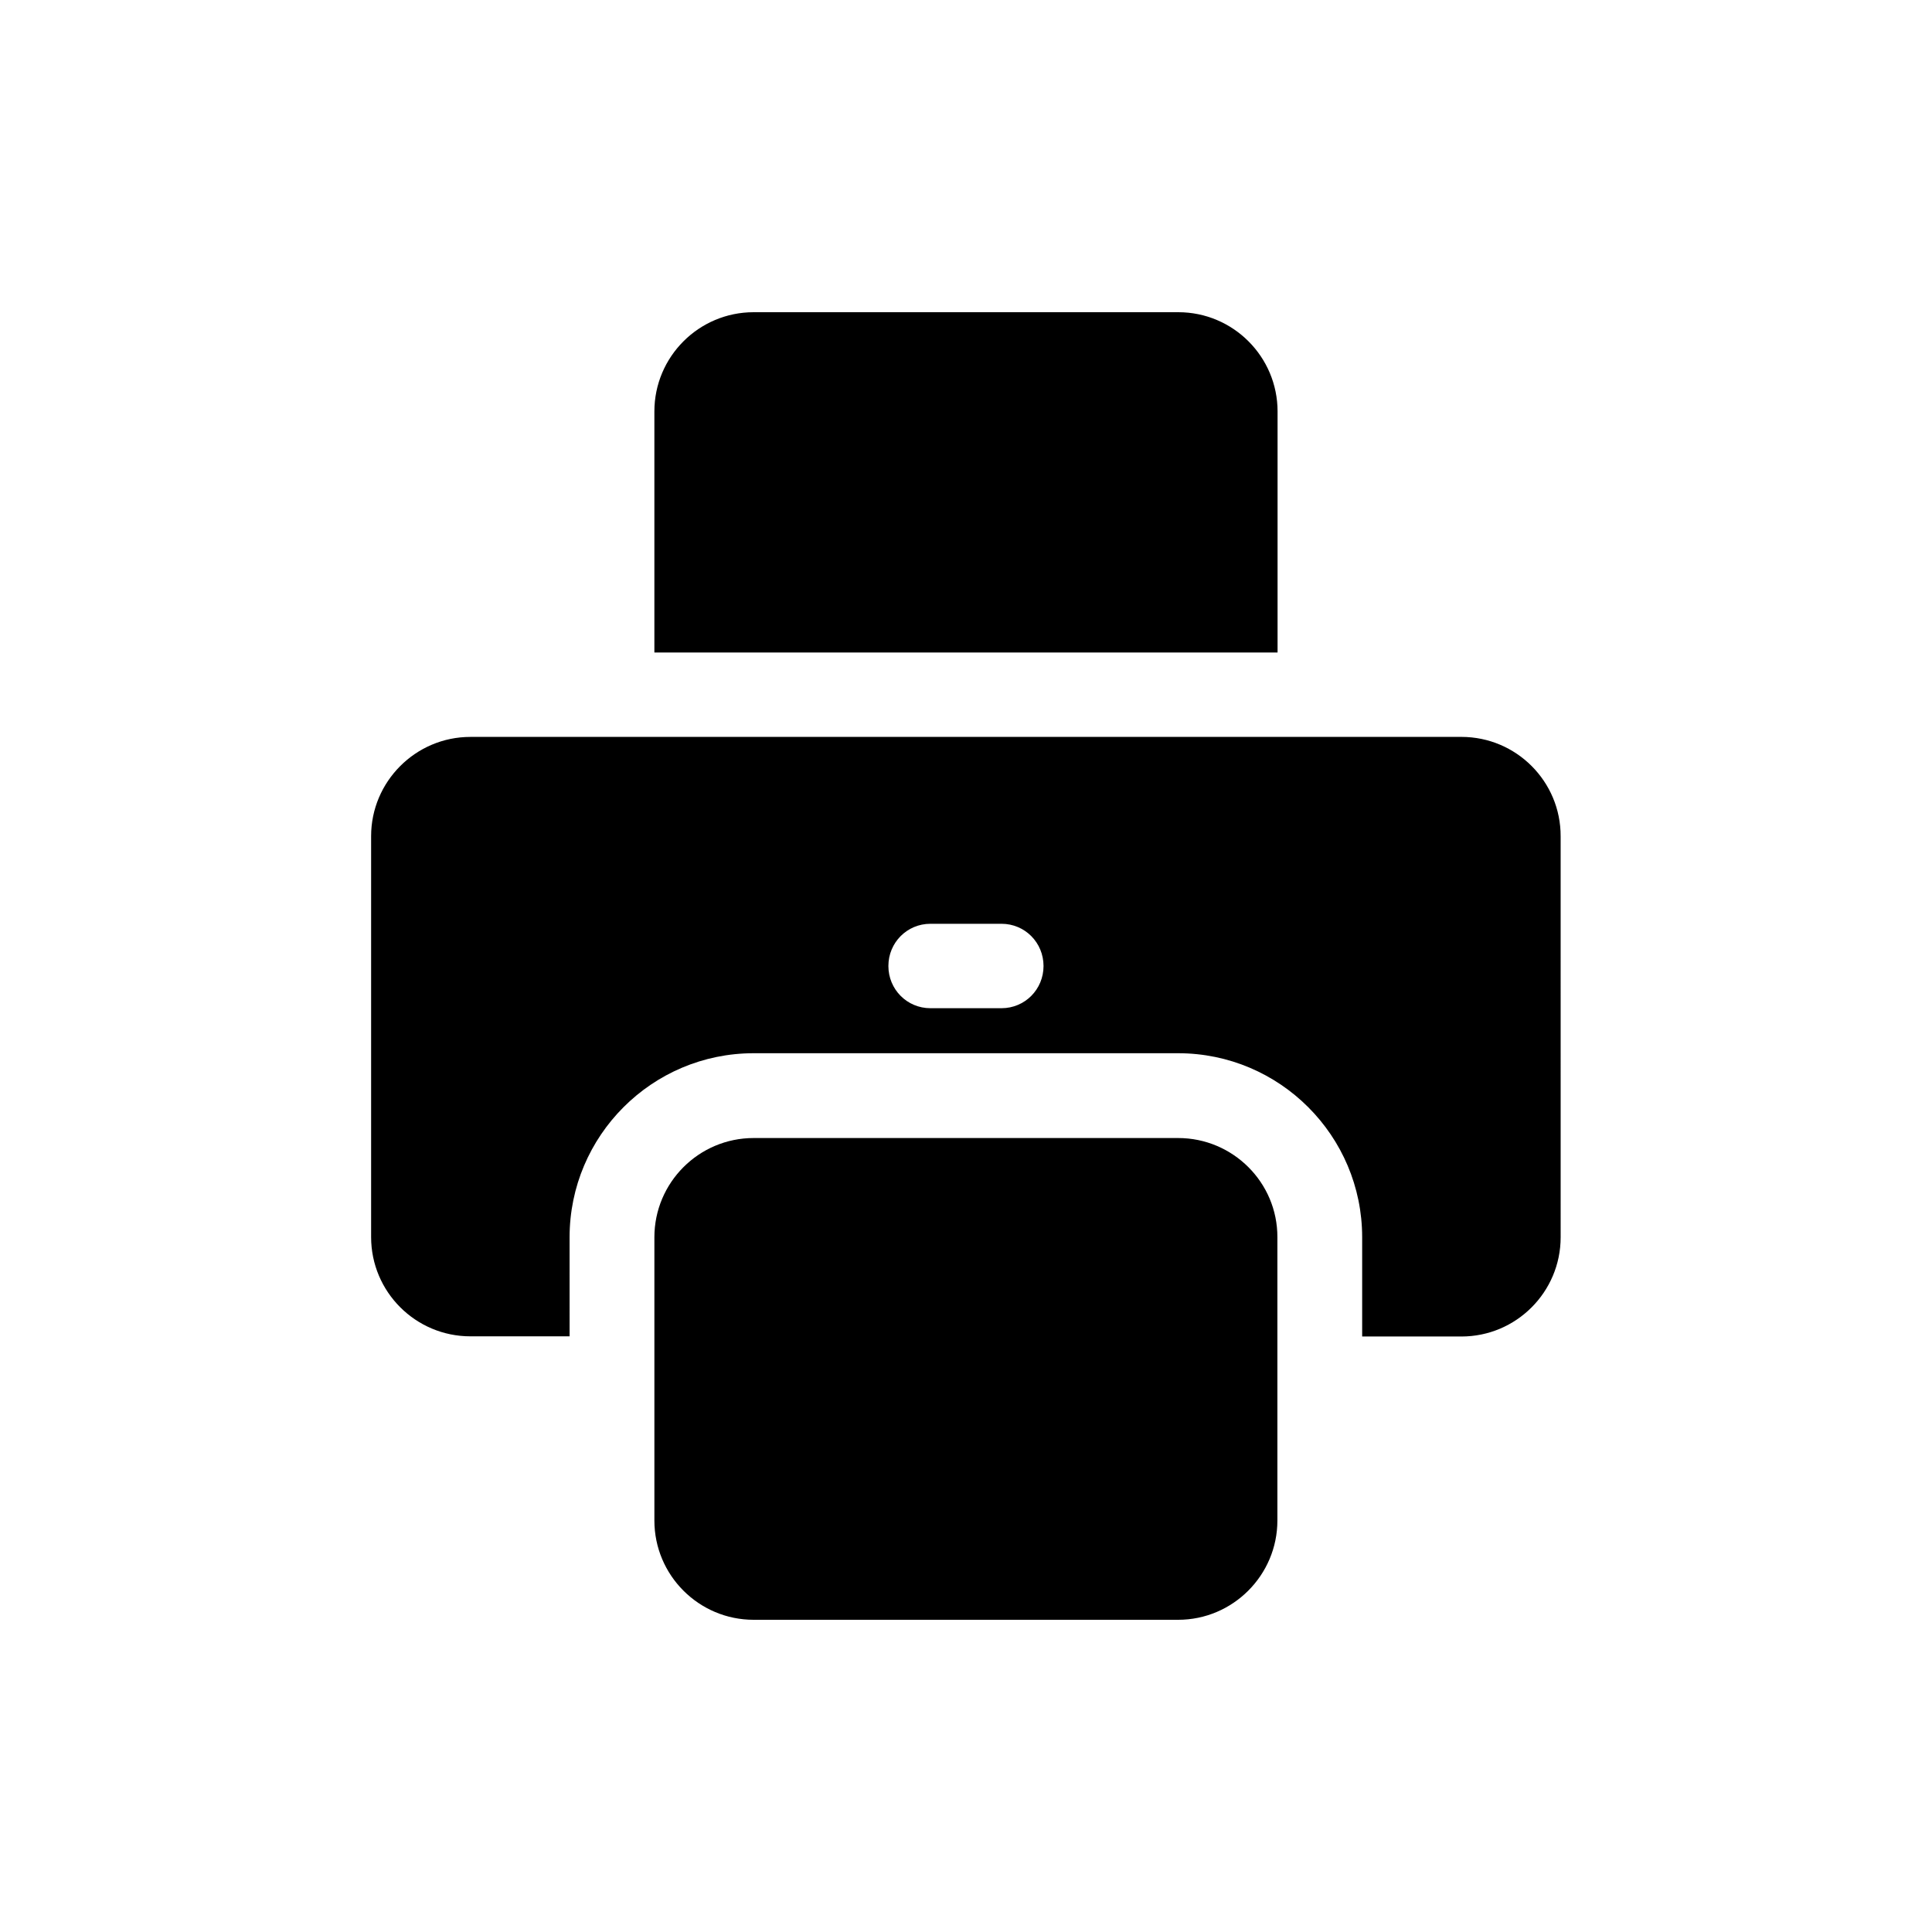
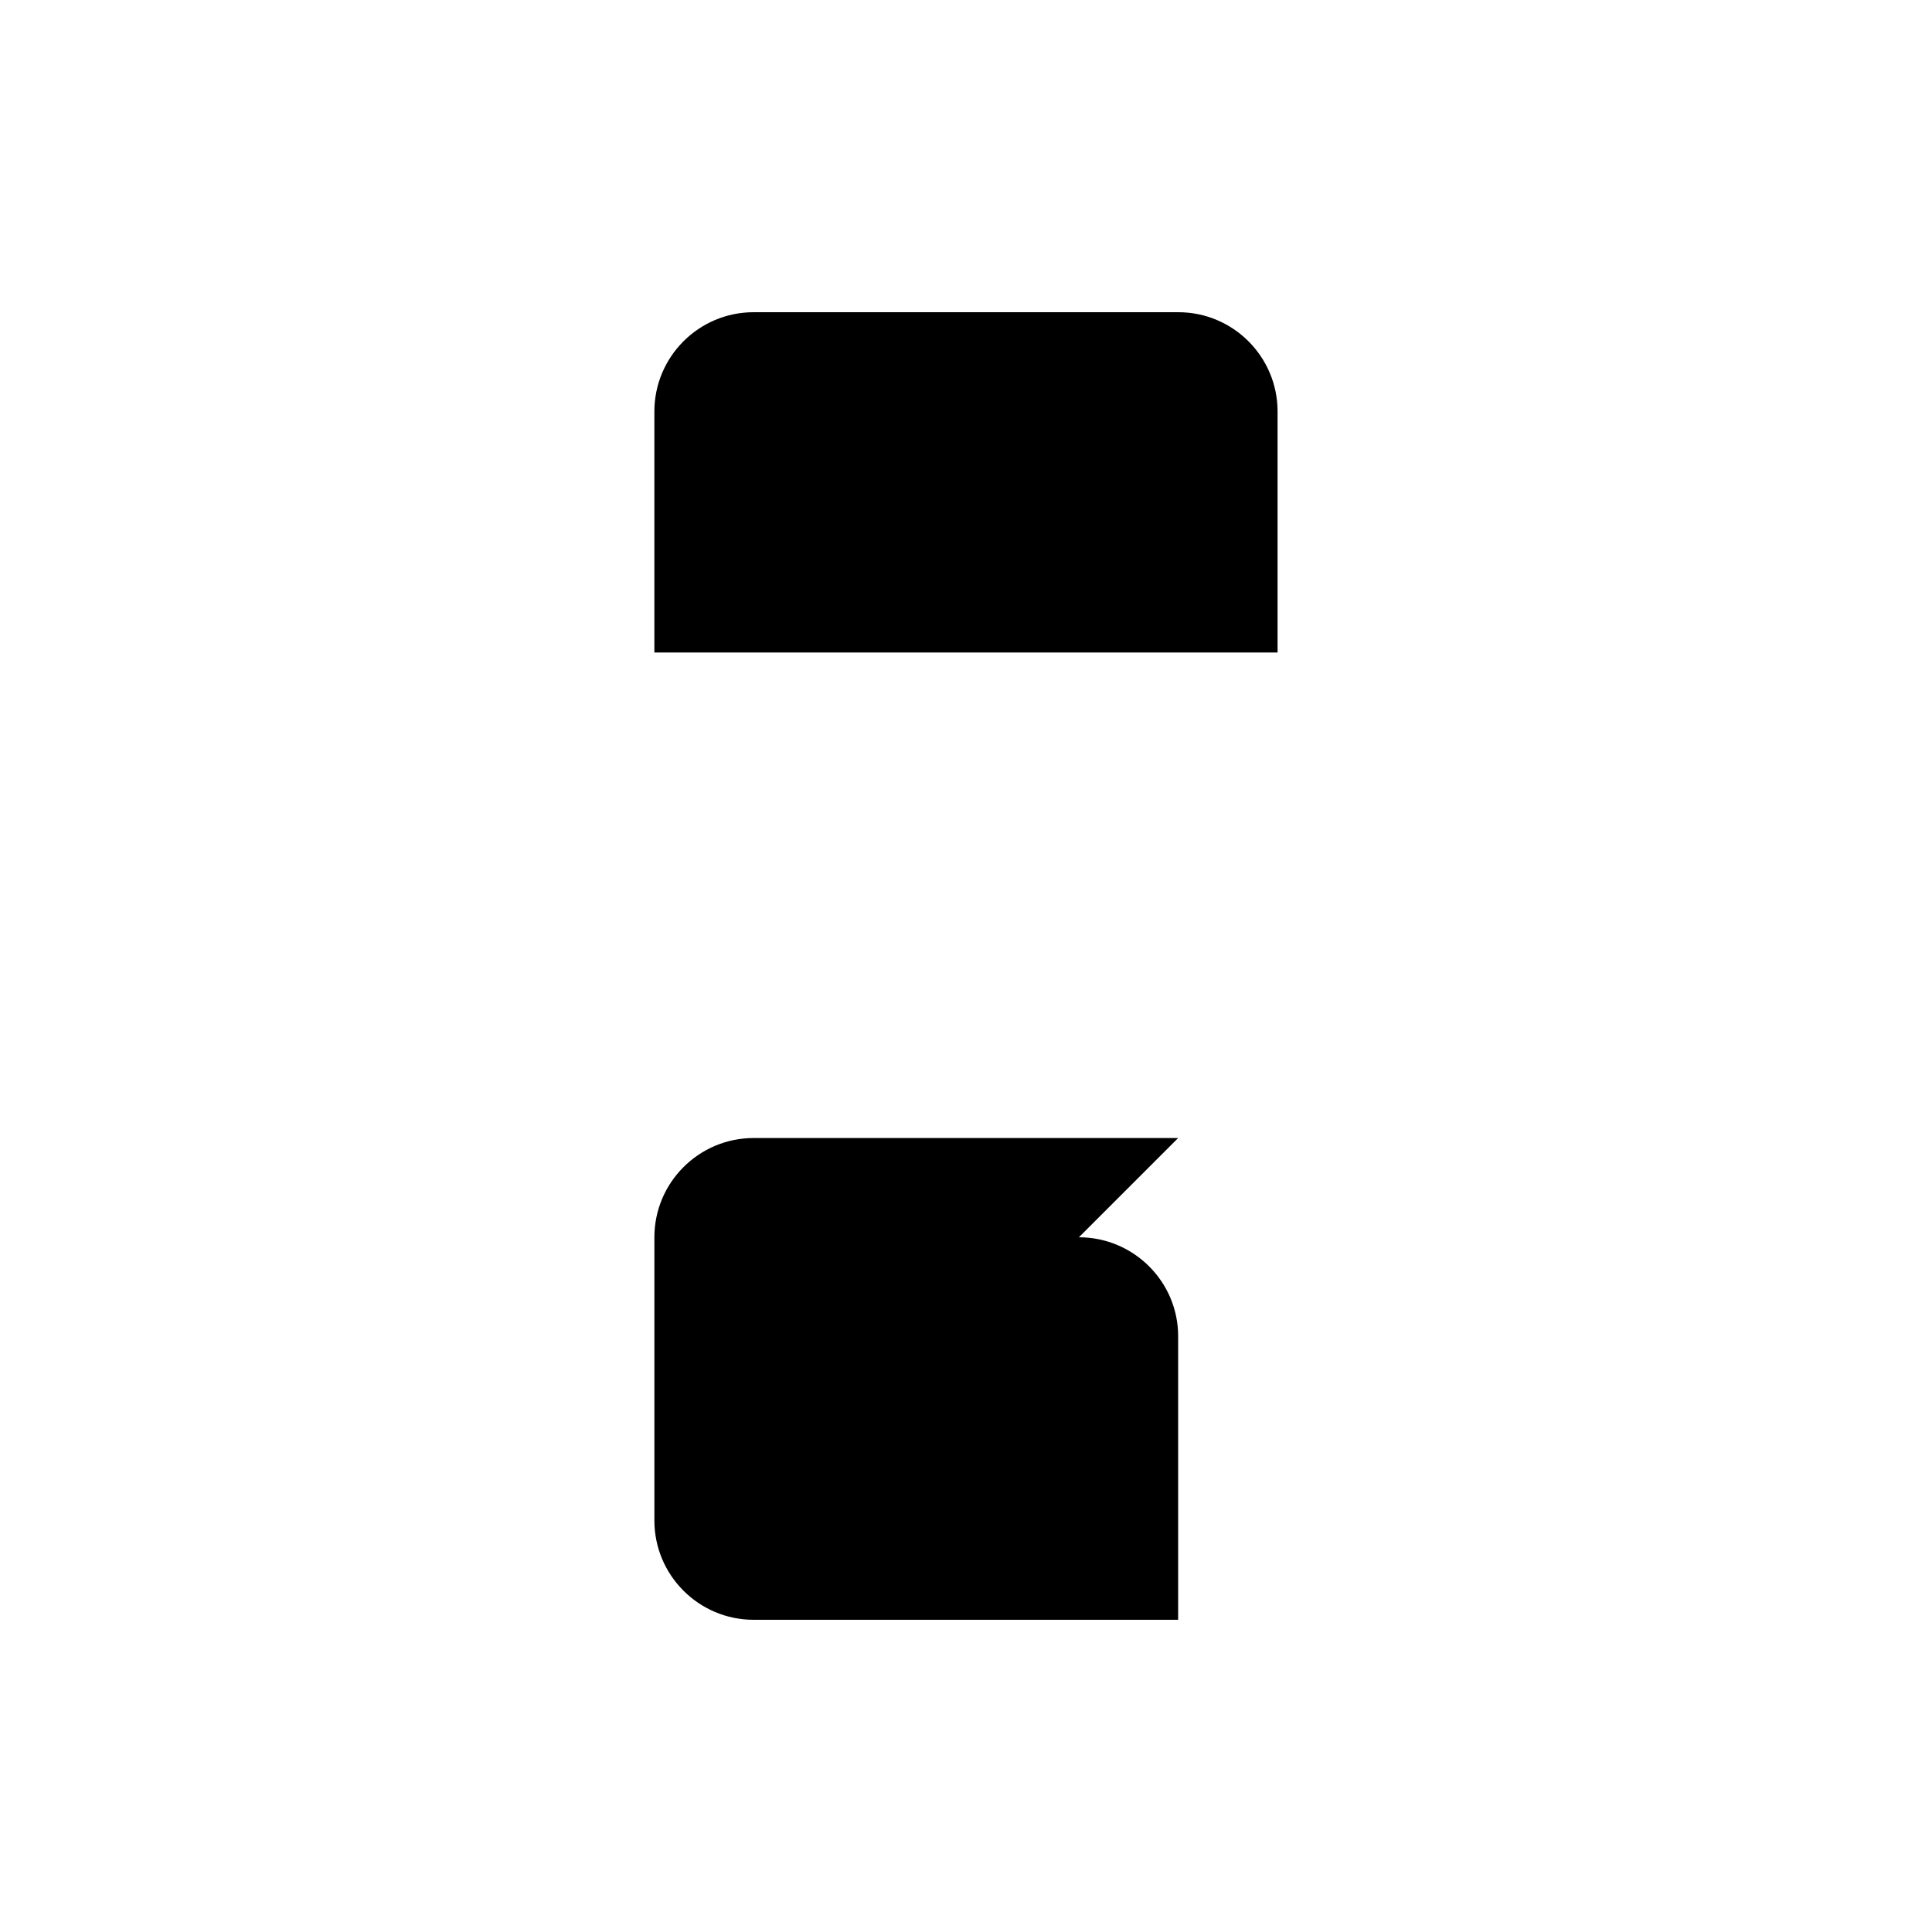
<svg xmlns="http://www.w3.org/2000/svg" fill="#000000" width="800px" height="800px" version="1.1" viewBox="144 144 512 512">
  <g>
-     <path d="m531.29 339.29h-262.64c-14.508 0-26.301 11.84-26.301 26.301v106.25c0 14.508 11.789 26.301 26.301 26.301h26.301l-0.004-26.254c0-26.902 21.867-48.77 48.77-48.77h112.5c26.902 0 48.77 21.867 48.77 48.77v26.301h26.301c14.508 0 26.301-11.789 26.301-26.301l-0.004-106.25c0.051-14.512-11.738-26.352-26.297-26.352zm-121.88 71.895h-18.84c-6.199 0-11.137-4.988-11.137-11.184 0-6.199 4.938-11.188 11.137-11.188h18.844c6.195 0 11.133 4.988 11.133 11.188 0 6.195-4.938 11.184-11.137 11.184z" />
-     <path d="m456.22 445.59h-112.5c-14.508 0-26.301 11.789-26.301 26.301v75.07c0 14.508 11.789 26.301 26.301 26.301h112.5c14.508 0 26.301-11.84 26.301-26.301v-75.066c0.051-14.516-11.789-26.305-26.301-26.305z" />
+     <path d="m456.22 445.59h-112.5c-14.508 0-26.301 11.789-26.301 26.301v75.07c0 14.508 11.789 26.301 26.301 26.301h112.5v-75.066c0.051-14.516-11.789-26.305-26.301-26.305z" />
    <path d="m482.57 253.04c0-14.508-11.789-26.301-26.301-26.301h-112.55c-14.508 0-26.301 11.789-26.301 26.301v63.883h165.15z" />
  </g>
</svg>